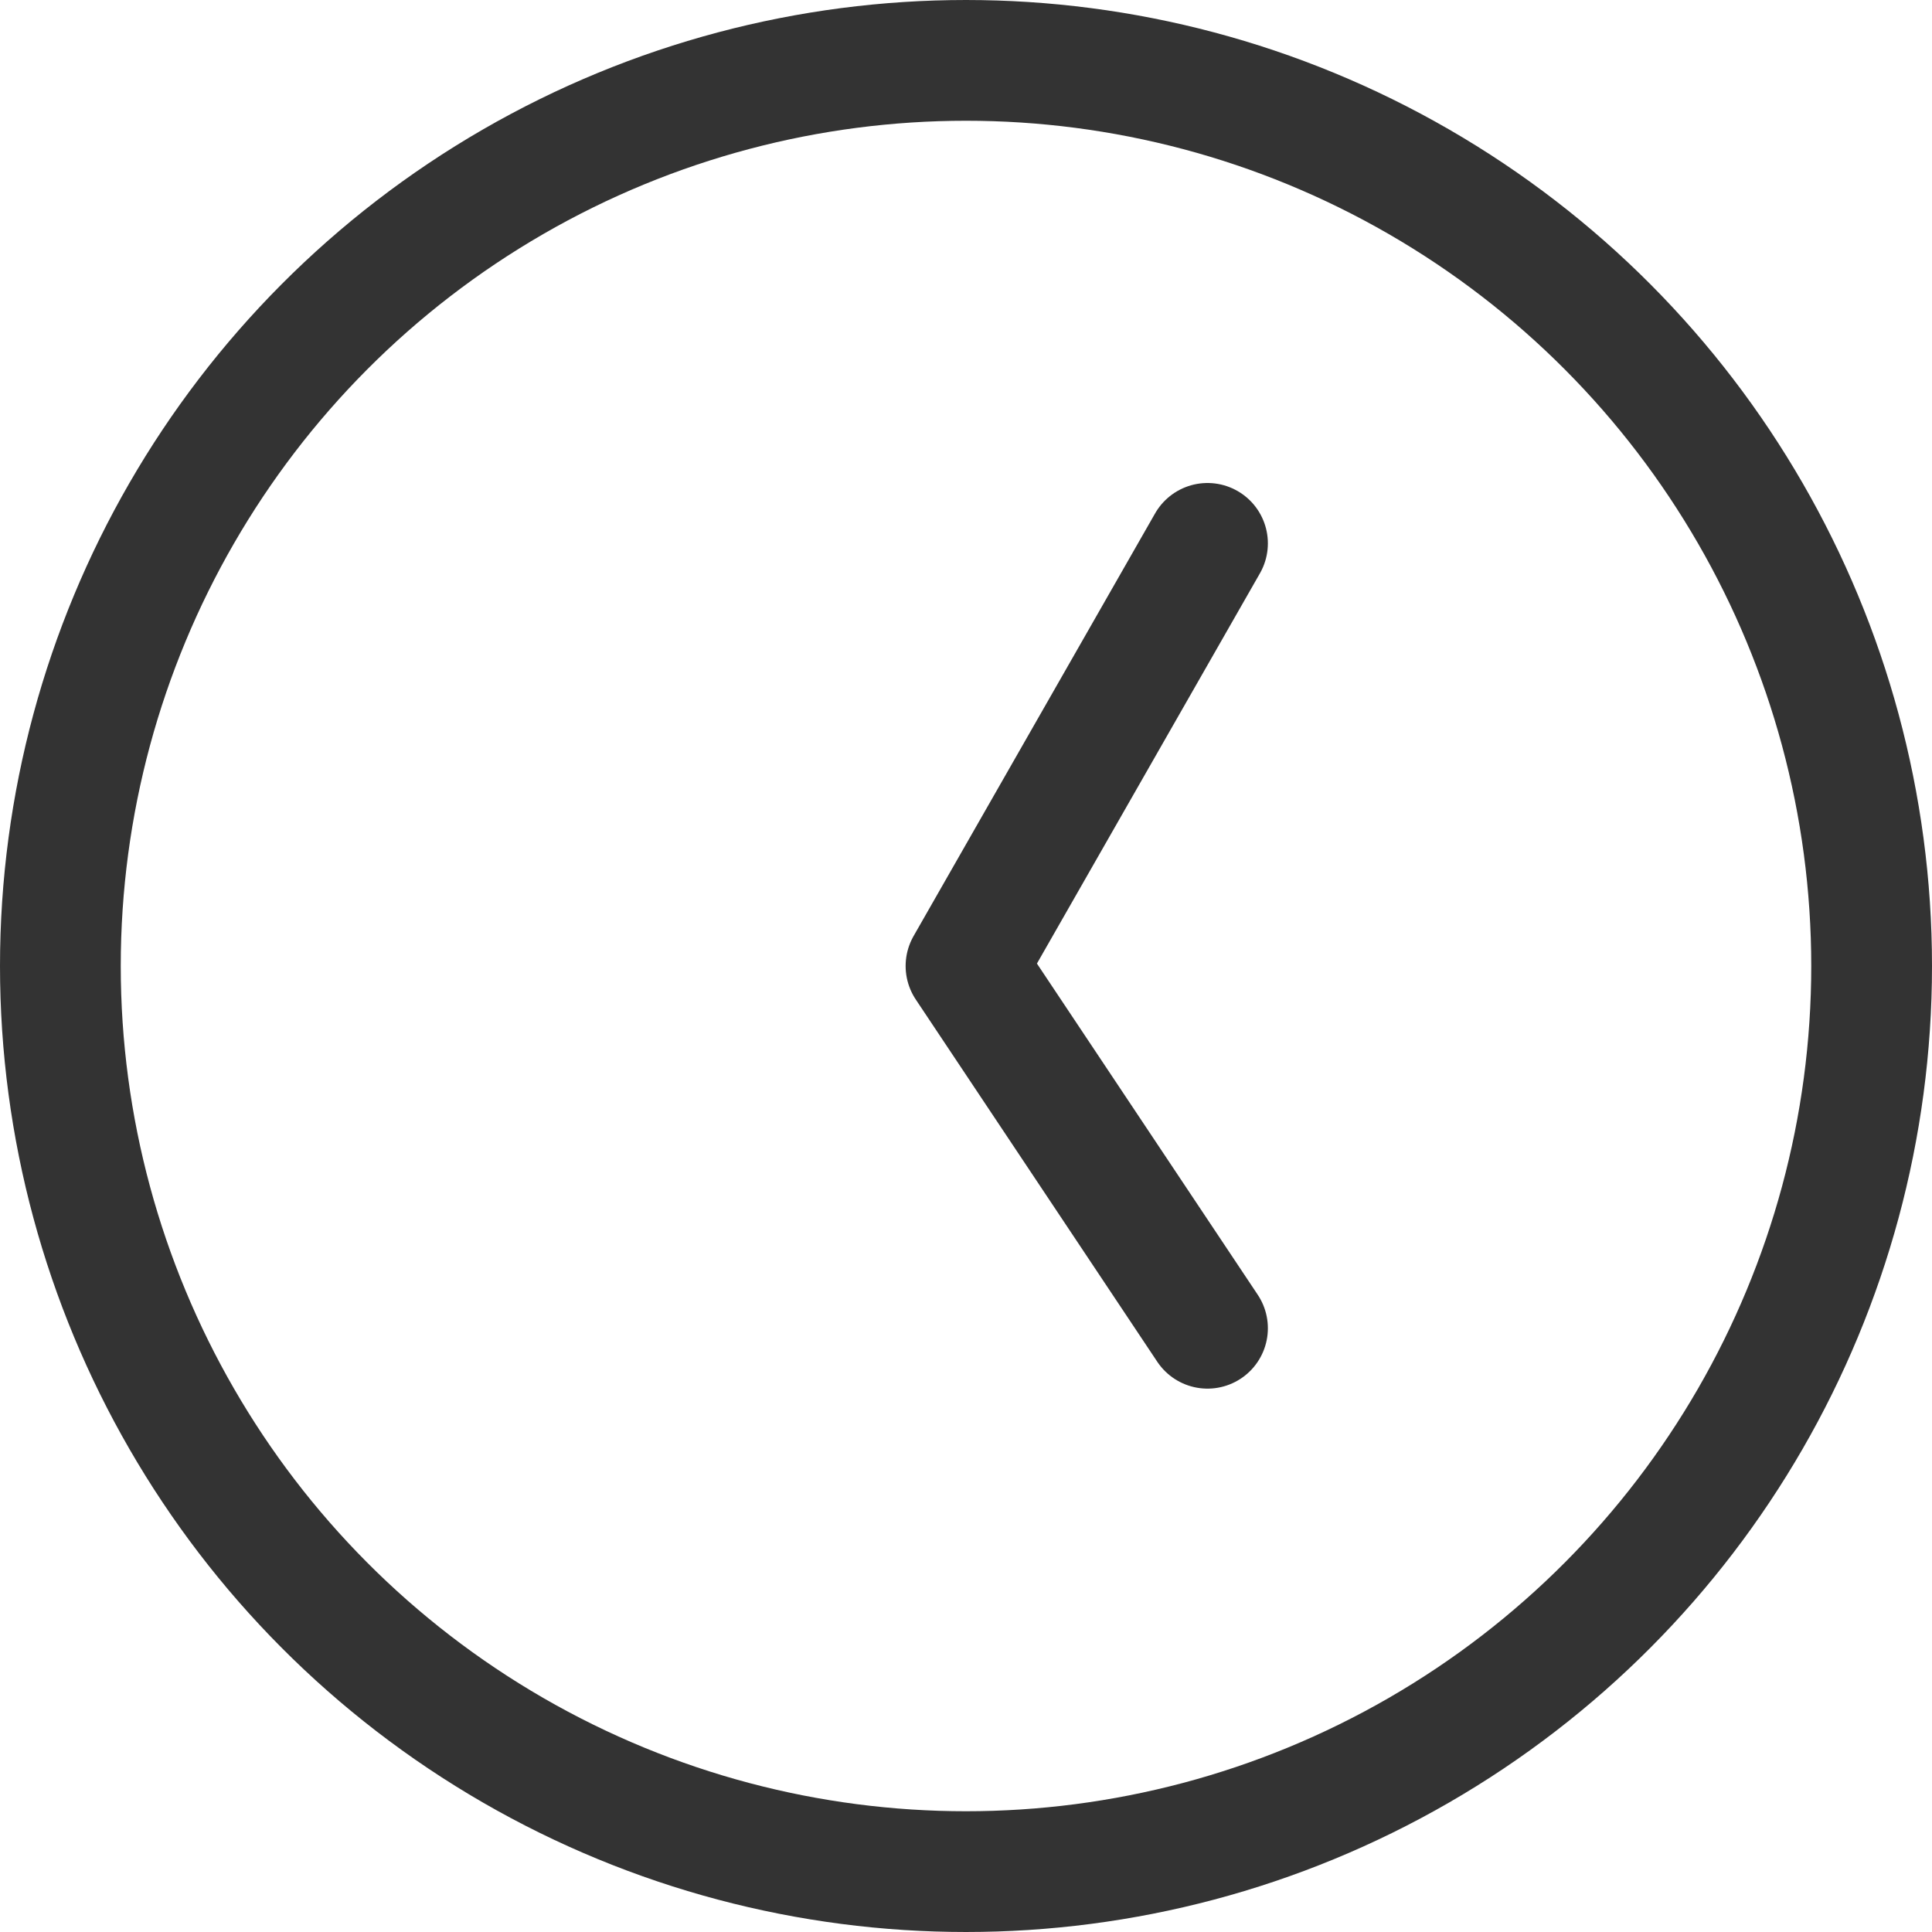
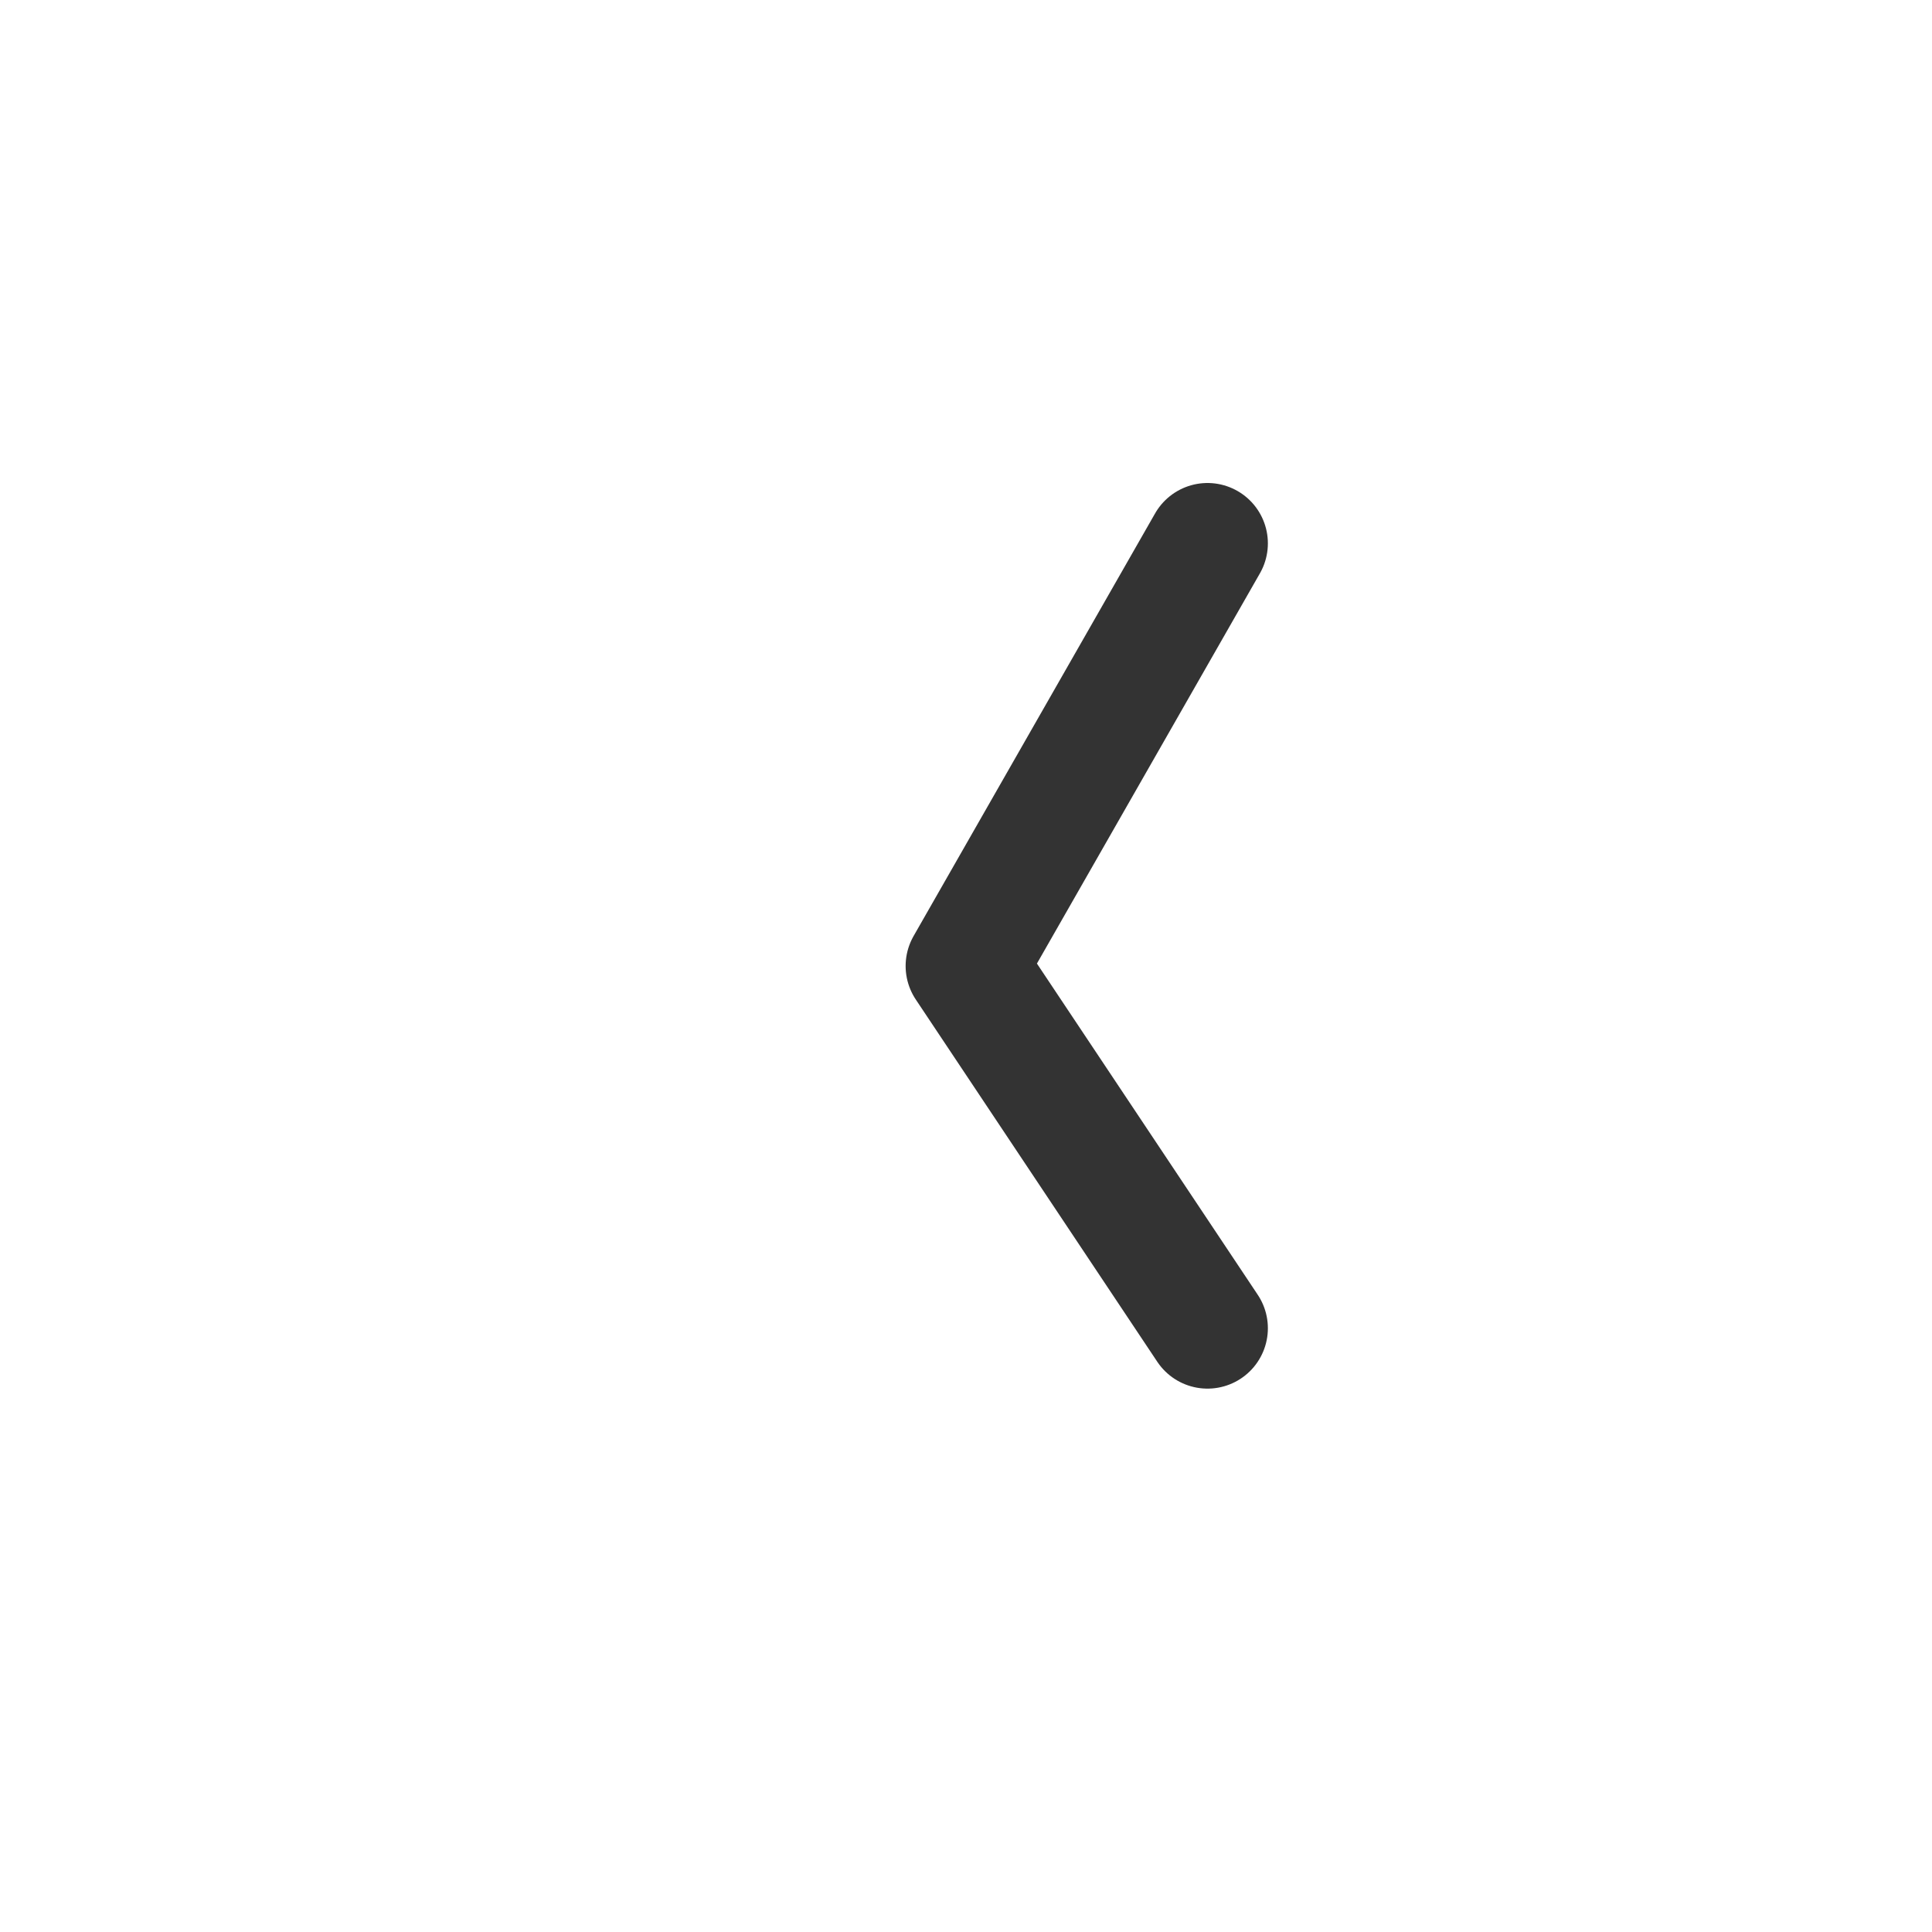
<svg xmlns="http://www.w3.org/2000/svg" id="Icons" viewBox="0 0 32 32">
  <defs>
    <style>.cls-1{fill:none;stroke:#333;stroke-linecap:round;stroke-linejoin:round;stroke-width:2px;}</style>
  </defs>
  <polyline class="cls-1" points="20 9 16 16 20 22" />
-   <circle class="cls-1" cx="16" cy="16" r="15" />
</svg>